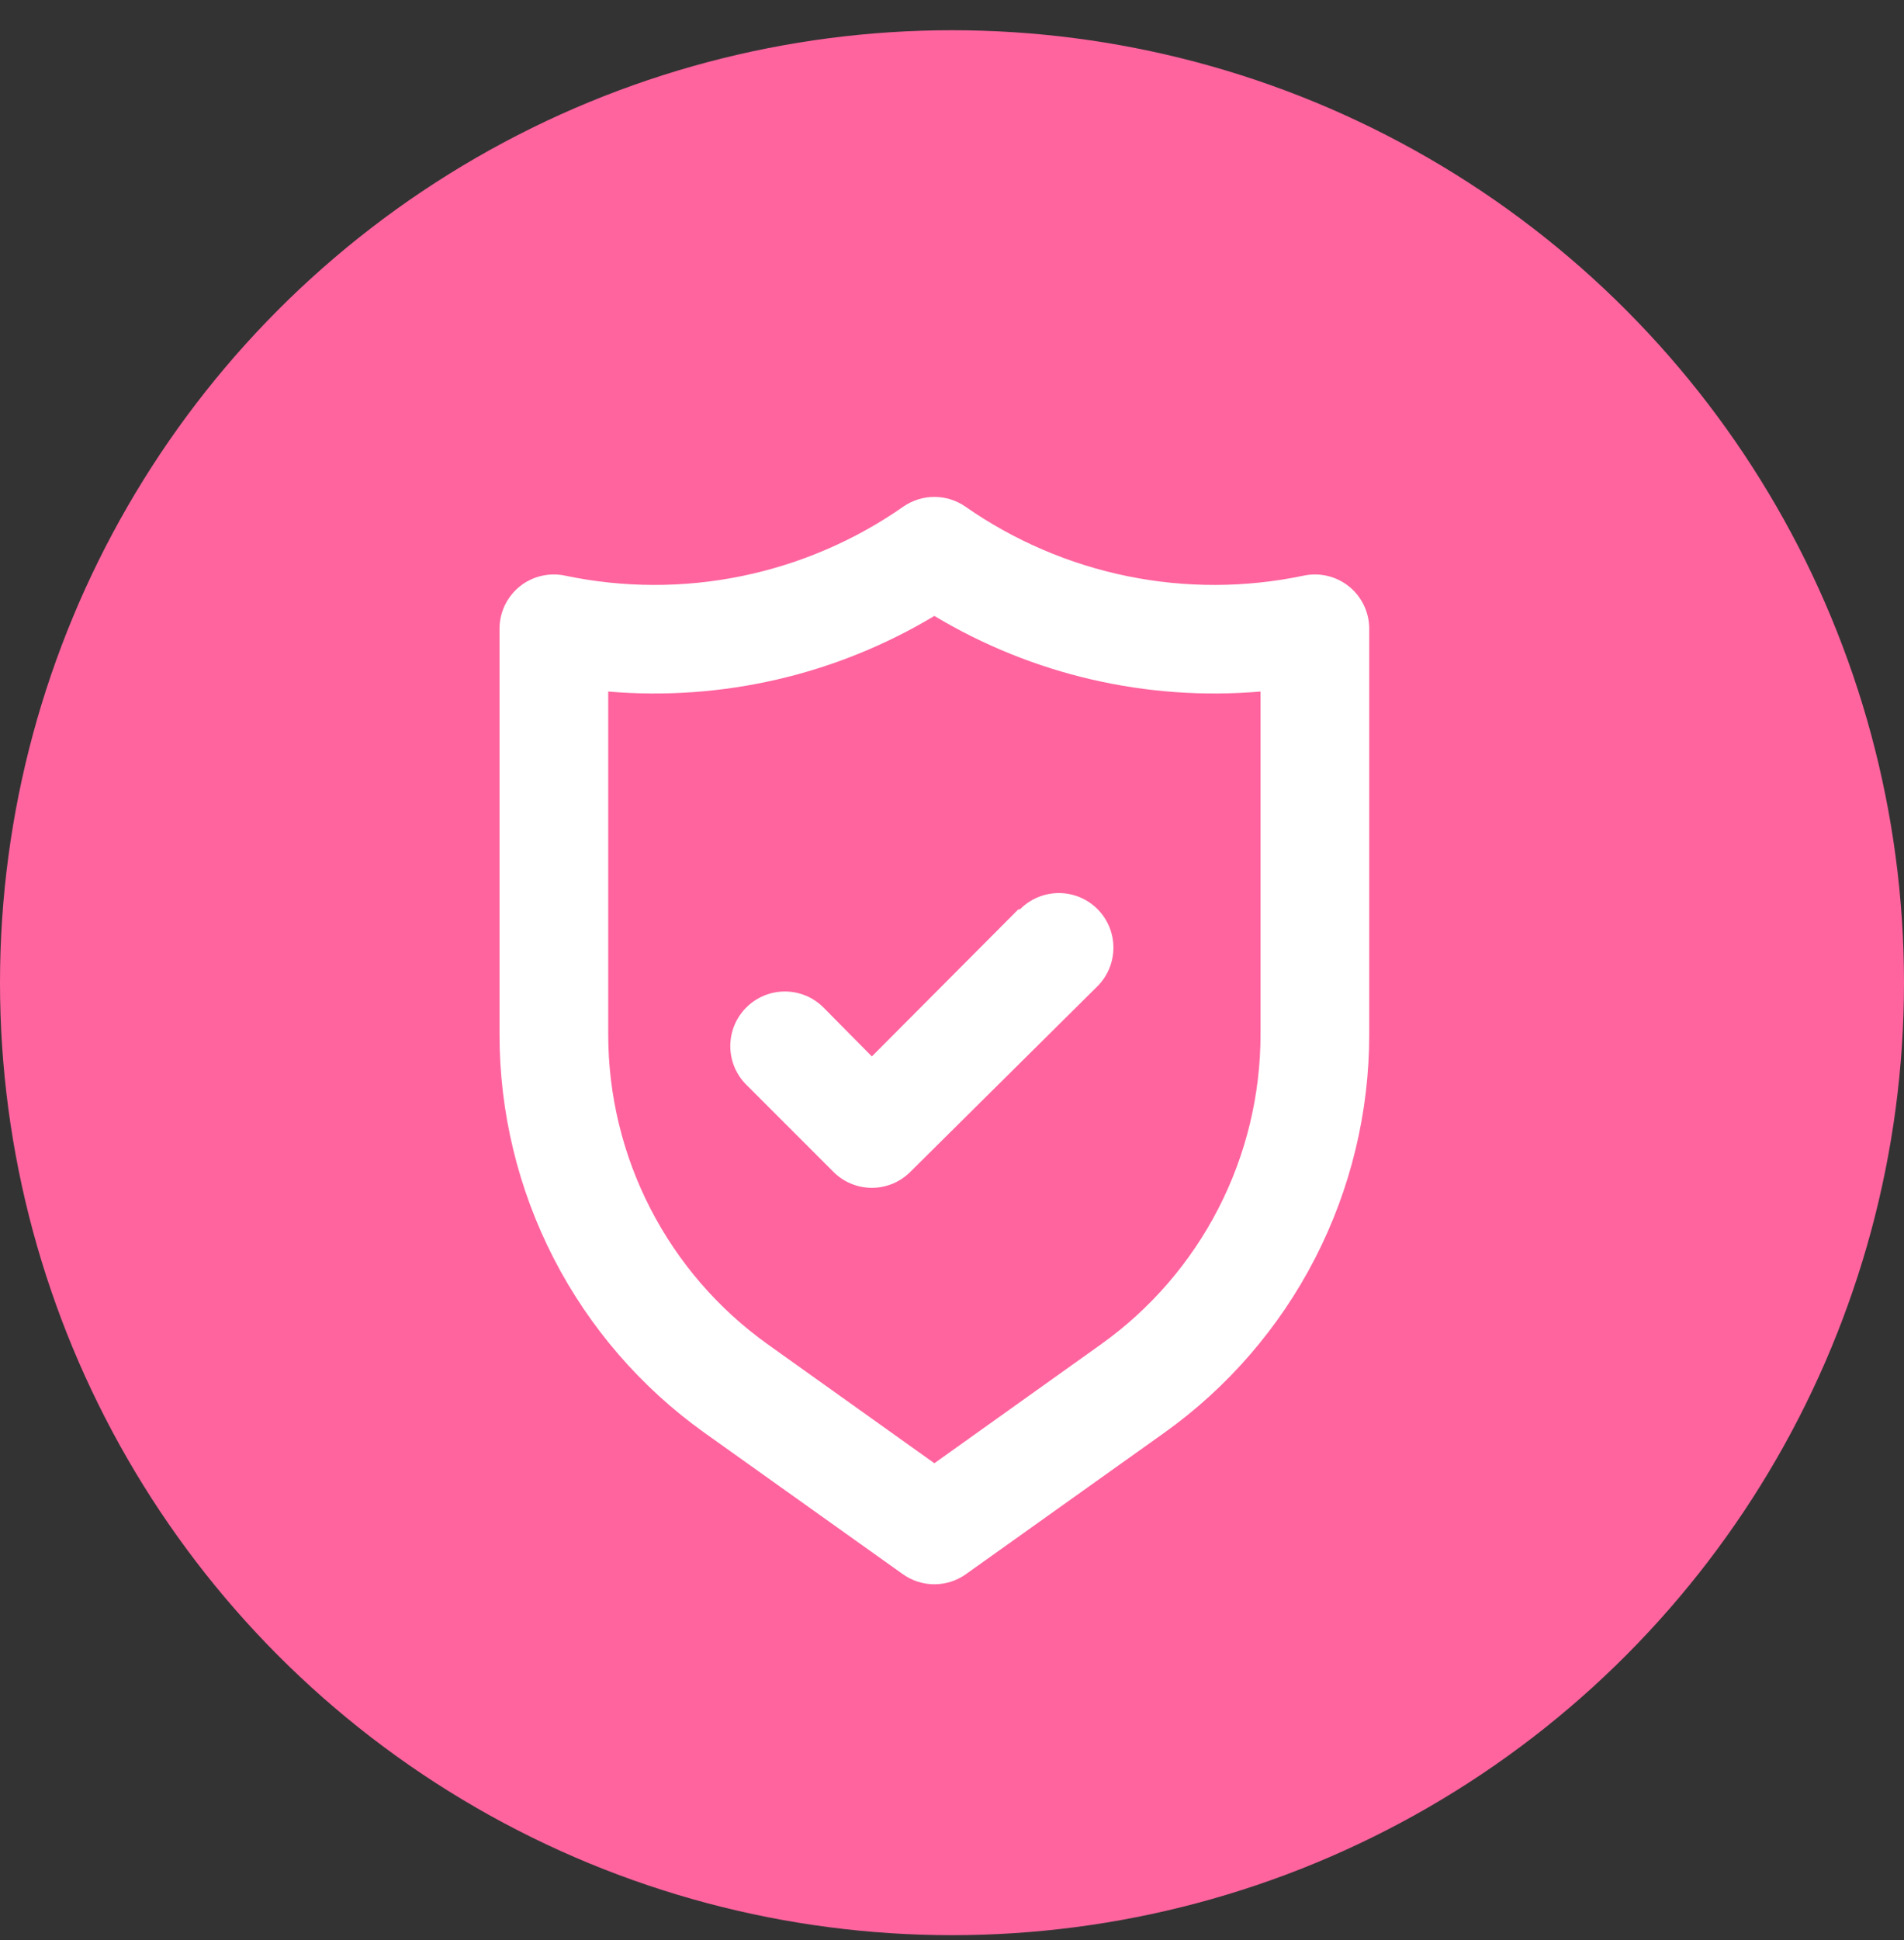
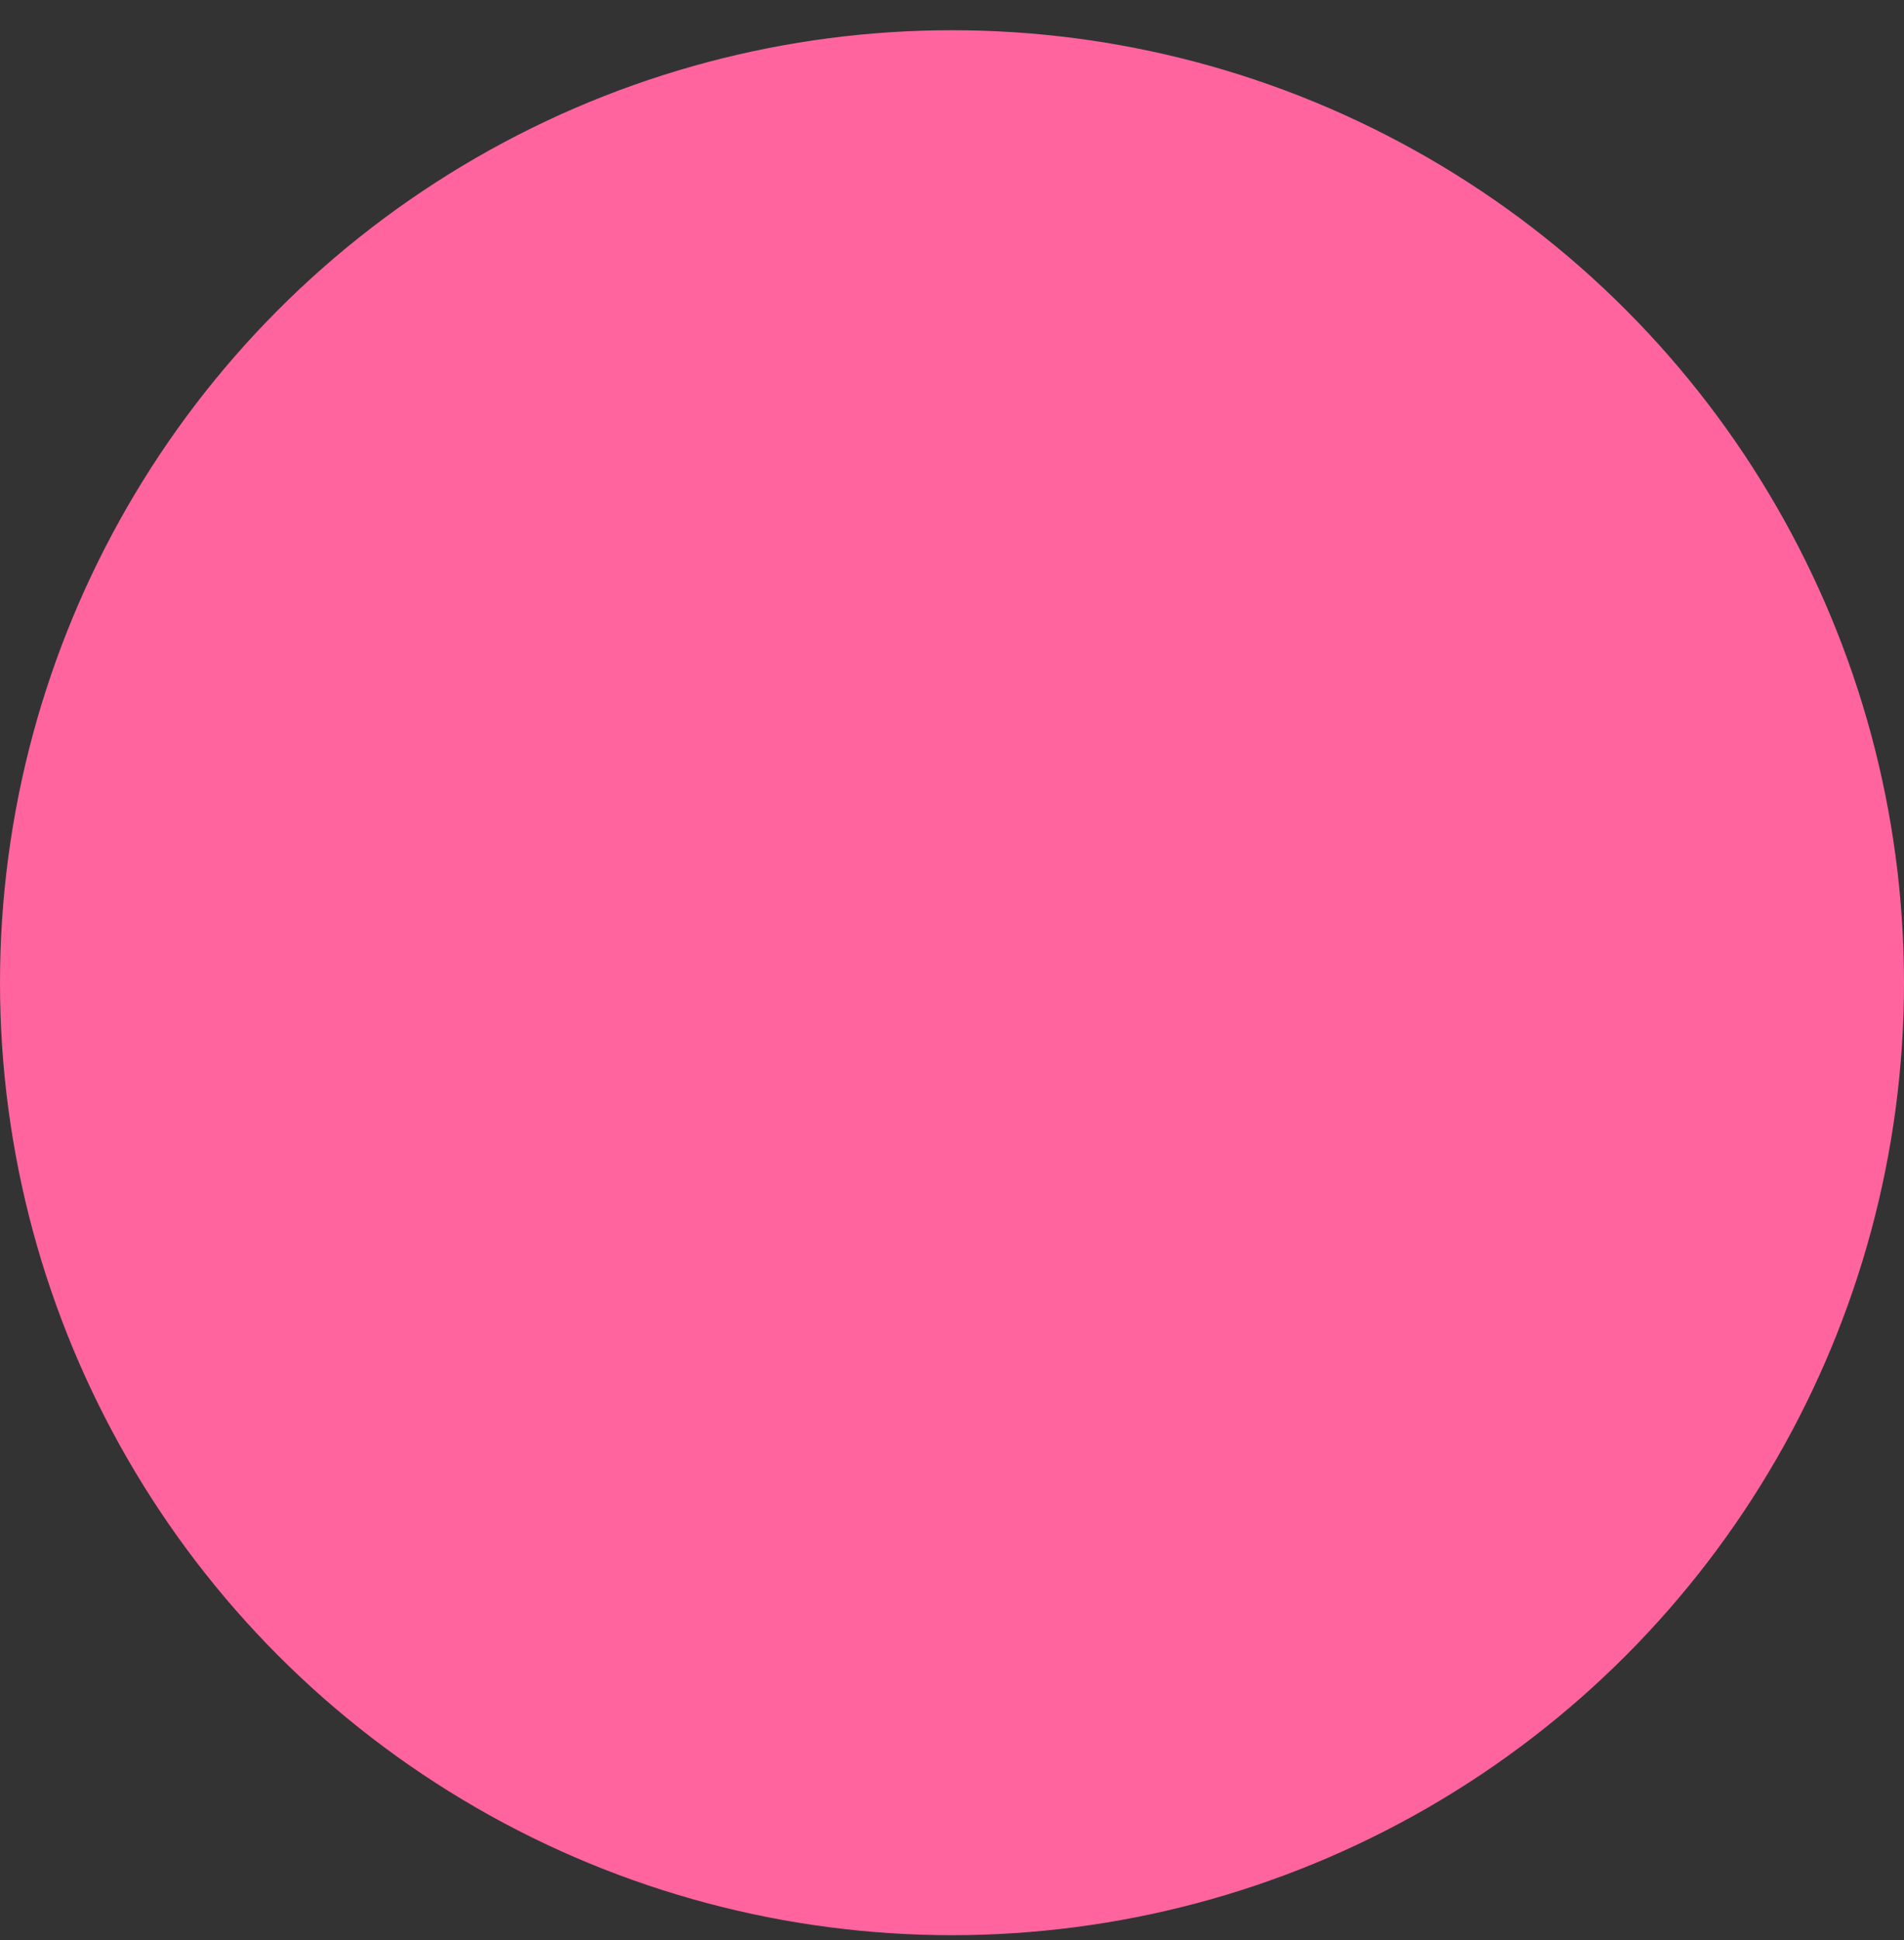
<svg xmlns="http://www.w3.org/2000/svg" width="54" height="55" viewBox="0 0 54 55" fill="none">
  <rect x="0" y="0" width="54" height="55" fill="#333333" stroke="none" />
  <circle cx="27" cy="27.857" r="27" fill="#FF649E" />
-   <path d="M38.263 16.627C38.084 16.482 37.874 16.379 37.65 16.326C37.426 16.273 37.193 16.27 36.968 16.319C35.321 16.664 33.62 16.669 31.971 16.332C30.322 15.995 28.759 15.324 27.379 14.361C27.121 14.182 26.814 14.086 26.5 14.086C26.186 14.086 25.879 14.182 25.621 14.361C24.241 15.324 22.678 15.995 21.029 16.332C19.38 16.669 17.68 16.664 16.032 16.319C15.807 16.27 15.574 16.273 15.35 16.326C15.126 16.379 14.916 16.482 14.737 16.627C14.558 16.772 14.414 16.956 14.315 17.164C14.217 17.372 14.166 17.599 14.167 17.83V29.315C14.165 31.525 14.692 33.704 15.703 35.67C16.714 37.635 18.18 39.331 19.979 40.615L25.606 44.624C25.867 44.81 26.18 44.91 26.5 44.91C26.82 44.91 27.133 44.81 27.394 44.624L33.021 40.615C34.82 39.331 36.286 37.635 37.297 35.67C38.308 33.704 38.835 31.525 38.833 29.315V17.83C38.834 17.599 38.783 17.372 38.685 17.164C38.586 16.956 38.442 16.772 38.263 16.627ZM35.75 29.315C35.751 31.034 35.342 32.728 34.556 34.256C33.77 35.785 32.631 37.103 31.233 38.103L26.5 41.479L21.767 38.103C20.369 37.103 19.23 35.785 18.444 34.256C17.658 32.728 17.249 31.034 17.25 29.315V19.603C20.482 19.879 23.719 19.129 26.5 17.46C29.281 19.129 32.518 19.879 35.75 19.603V29.315ZM28.874 25.785L24.727 29.947L23.355 28.56C23.065 28.269 22.671 28.106 22.26 28.106C21.85 28.106 21.456 28.269 21.166 28.56C20.875 28.85 20.712 29.244 20.712 29.654C20.712 30.065 20.875 30.459 21.166 30.749L23.633 33.215C23.776 33.36 23.946 33.475 24.134 33.553C24.322 33.631 24.524 33.672 24.727 33.672C24.931 33.672 25.132 33.631 25.32 33.553C25.508 33.475 25.678 33.36 25.822 33.215L31.125 27.958C31.415 27.668 31.578 27.274 31.578 26.864C31.578 26.453 31.415 26.059 31.125 25.769C30.835 25.479 30.441 25.316 30.03 25.316C29.62 25.316 29.226 25.479 28.936 25.769L28.874 25.785Z" fill="white" />
</svg>